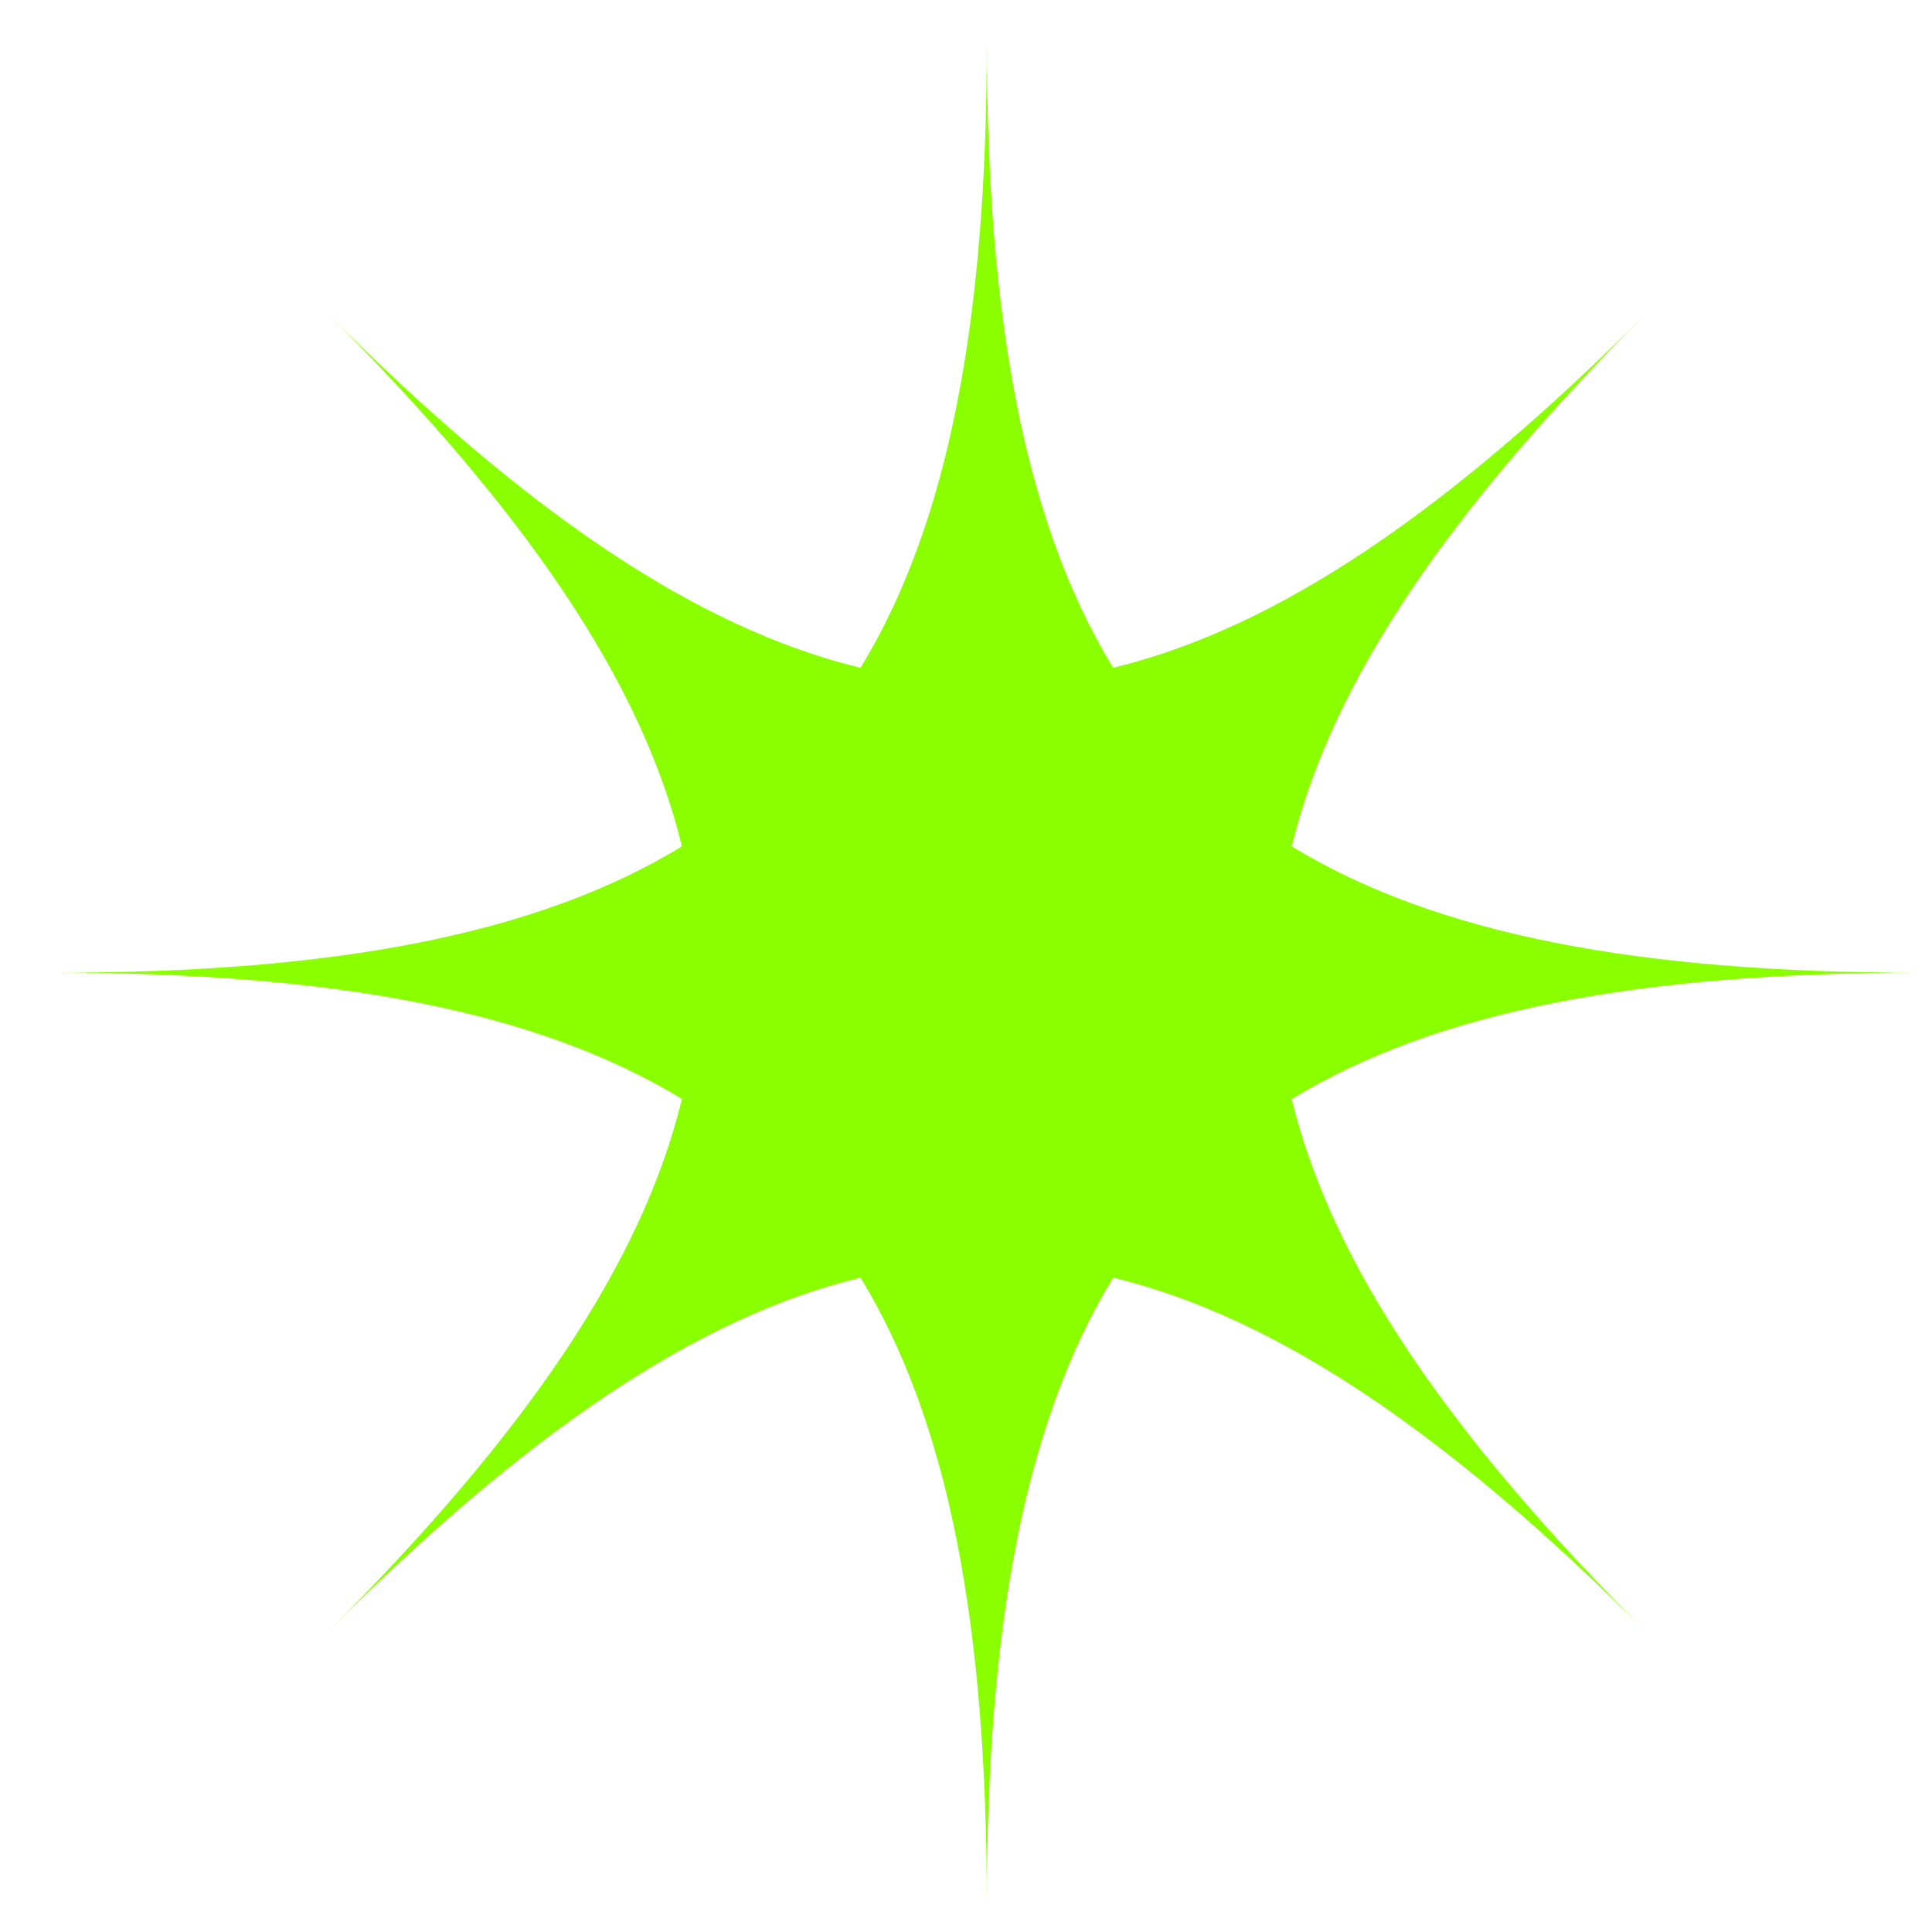
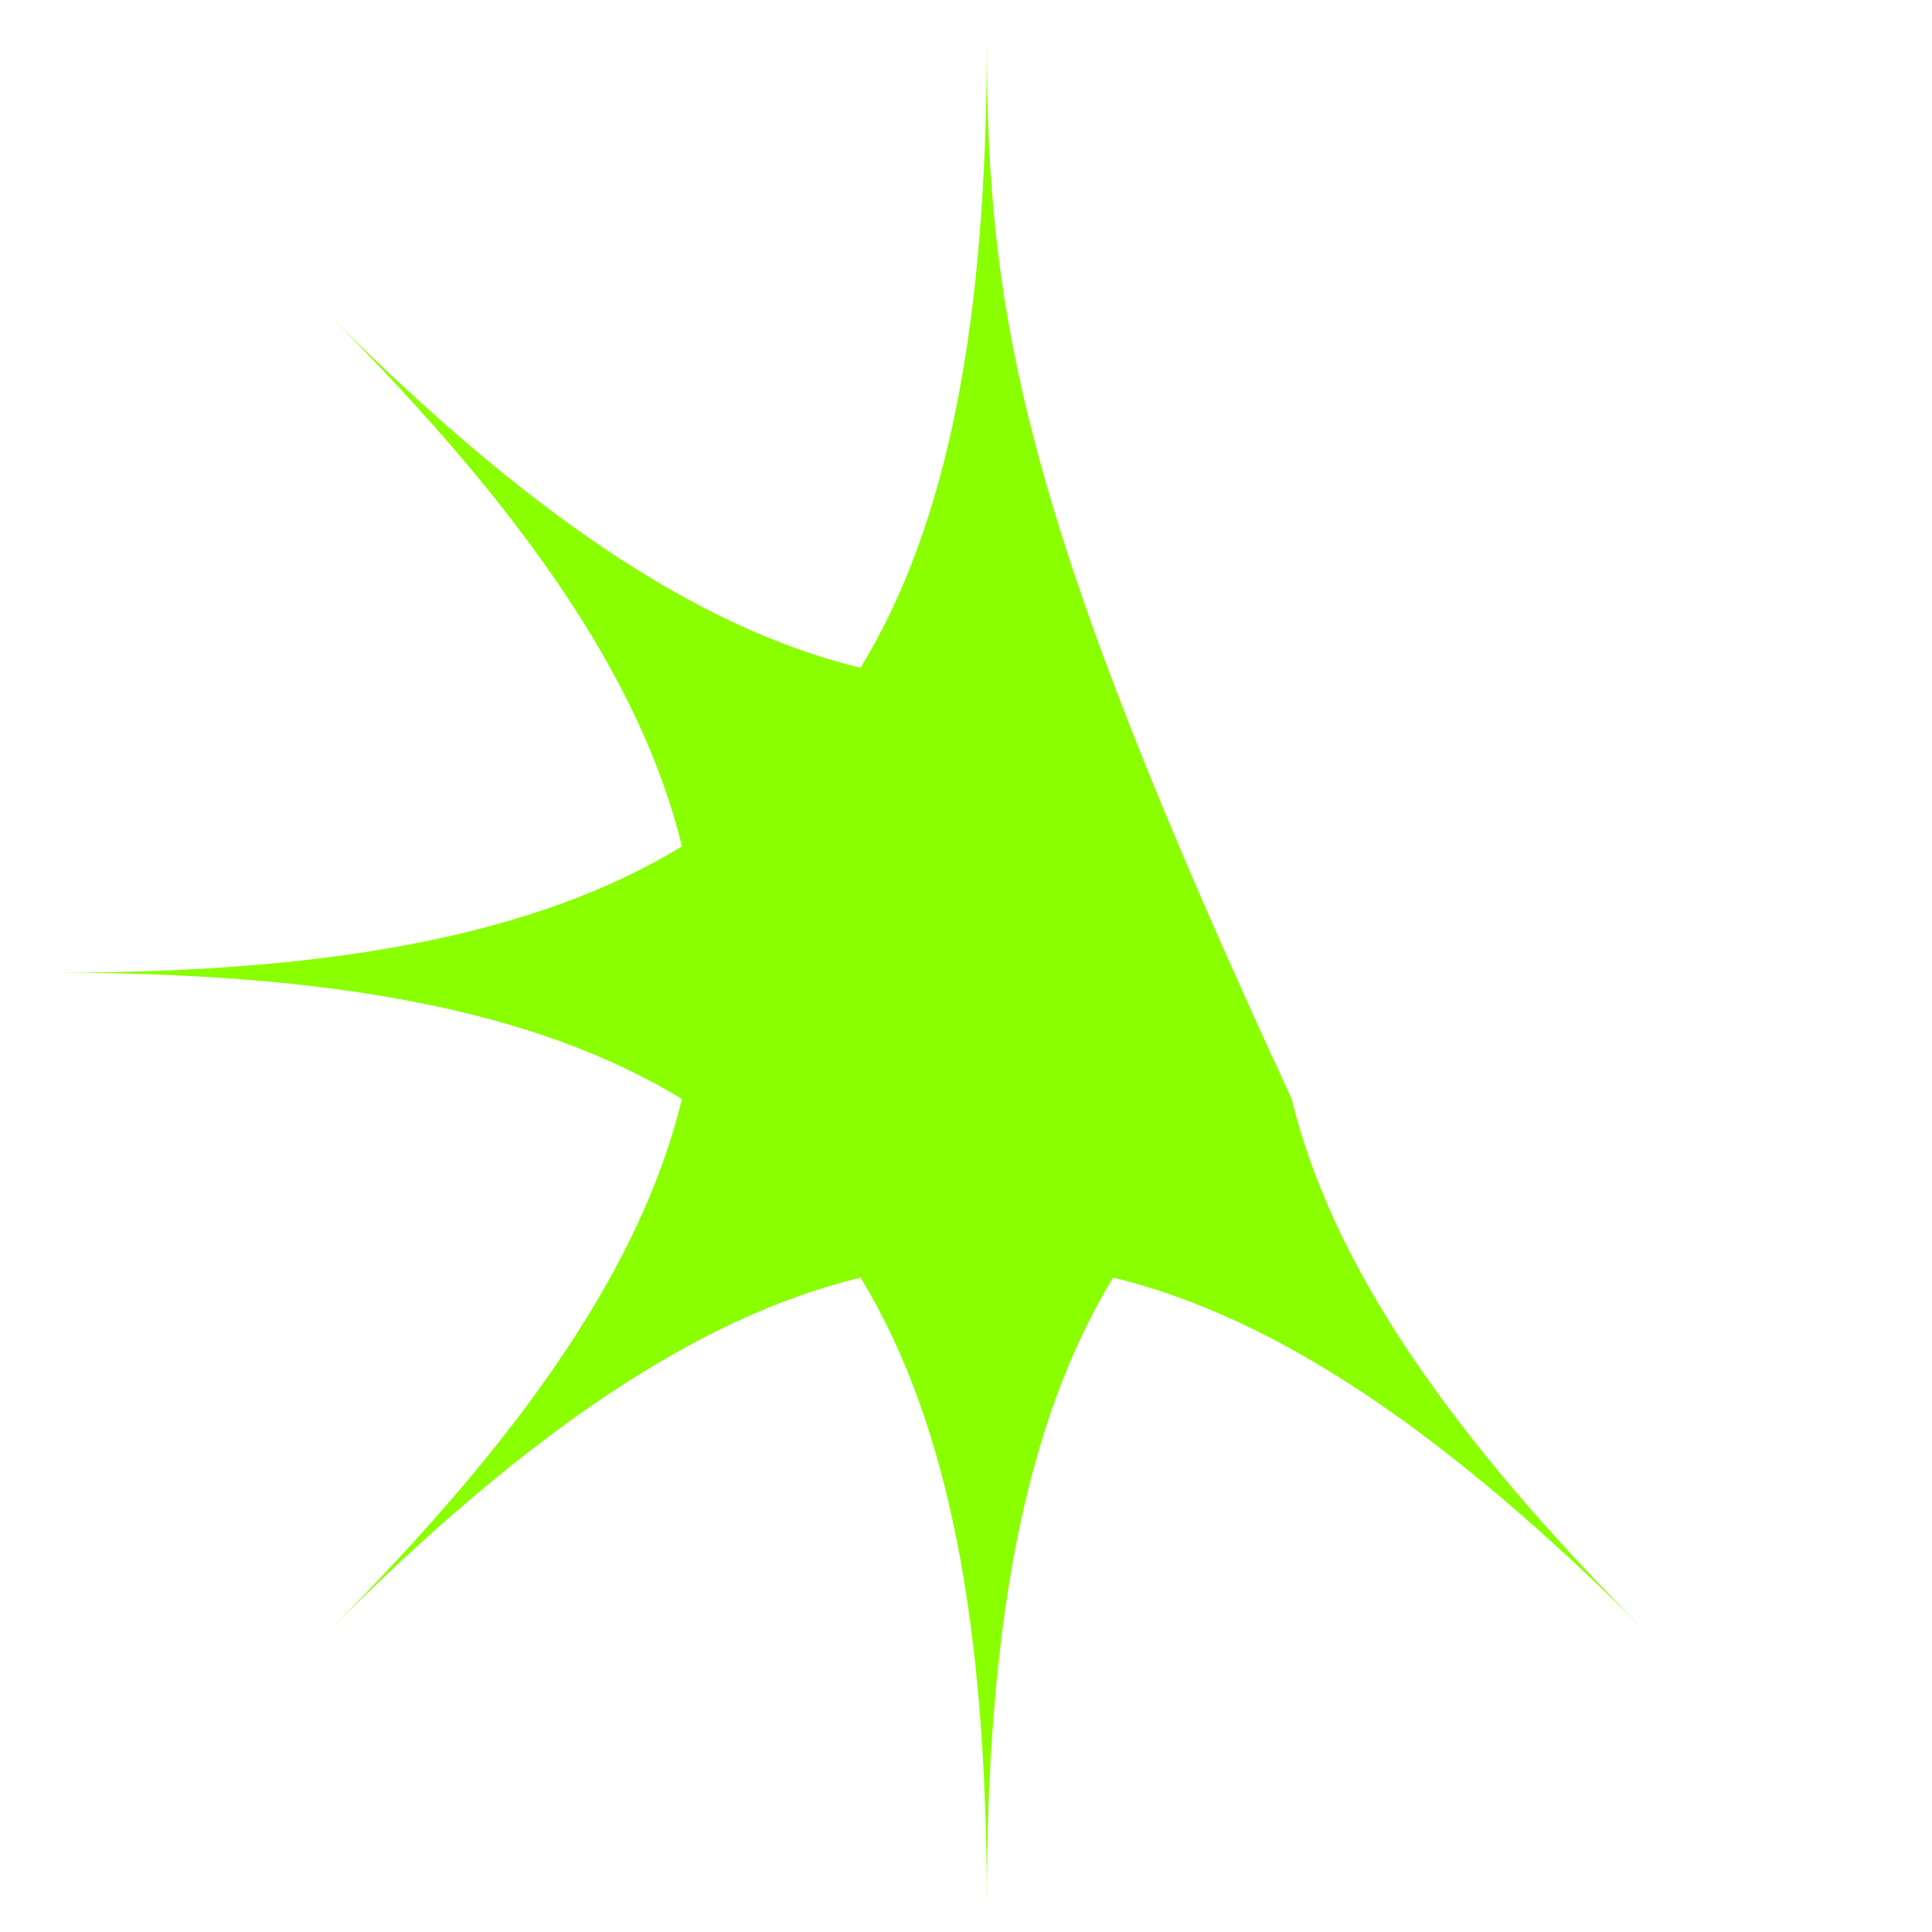
<svg xmlns="http://www.w3.org/2000/svg" data-name="Layer 1" id="Layer_1" viewBox="0 0 32 32">
-   <path fill="#8aff00" d="M16.345.683c0,4.606-.626,7.973-2.092,10.378C11.516,10.397,8.693,8.459,5.436,5.202,8.693,8.459,10.631,11.283,11.295,14.019c-2.405,1.466-5.772,2.092-10.378,2.092,4.606,0,7.973.626,10.378,2.092-.664,2.737-2.602,5.56-5.859,8.817,3.257-3.257,6.08-5.195,8.817-5.859C15.719,23.566,16.345,26.933,16.345,31.539c0-4.606.626-7.973,2.092-10.378,2.737.664,5.56,2.602,8.817,5.859C23.997,23.763,22.059,20.94,21.395,18.203c2.405-1.466,5.772-2.092,10.378-2.092-4.606,0-7.973-.626-10.378-2.092.664-2.737,2.602-5.56,5.859-8.817-3.257,3.257-6.081,5.195-8.817,5.859C16.971,8.657,16.345,5.29,16.345.683ZM27.254,5.202h0Z" />
+   <path fill="#8aff00" d="M16.345.683c0,4.606-.626,7.973-2.092,10.378C11.516,10.397,8.693,8.459,5.436,5.202,8.693,8.459,10.631,11.283,11.295,14.019c-2.405,1.466-5.772,2.092-10.378,2.092,4.606,0,7.973.626,10.378,2.092-.664,2.737-2.602,5.56-5.859,8.817,3.257-3.257,6.08-5.195,8.817-5.859C15.719,23.566,16.345,26.933,16.345,31.539c0-4.606.626-7.973,2.092-10.378,2.737.664,5.56,2.602,8.817,5.859C23.997,23.763,22.059,20.94,21.395,18.203C16.971,8.657,16.345,5.29,16.345.683ZM27.254,5.202h0Z" />
</svg>